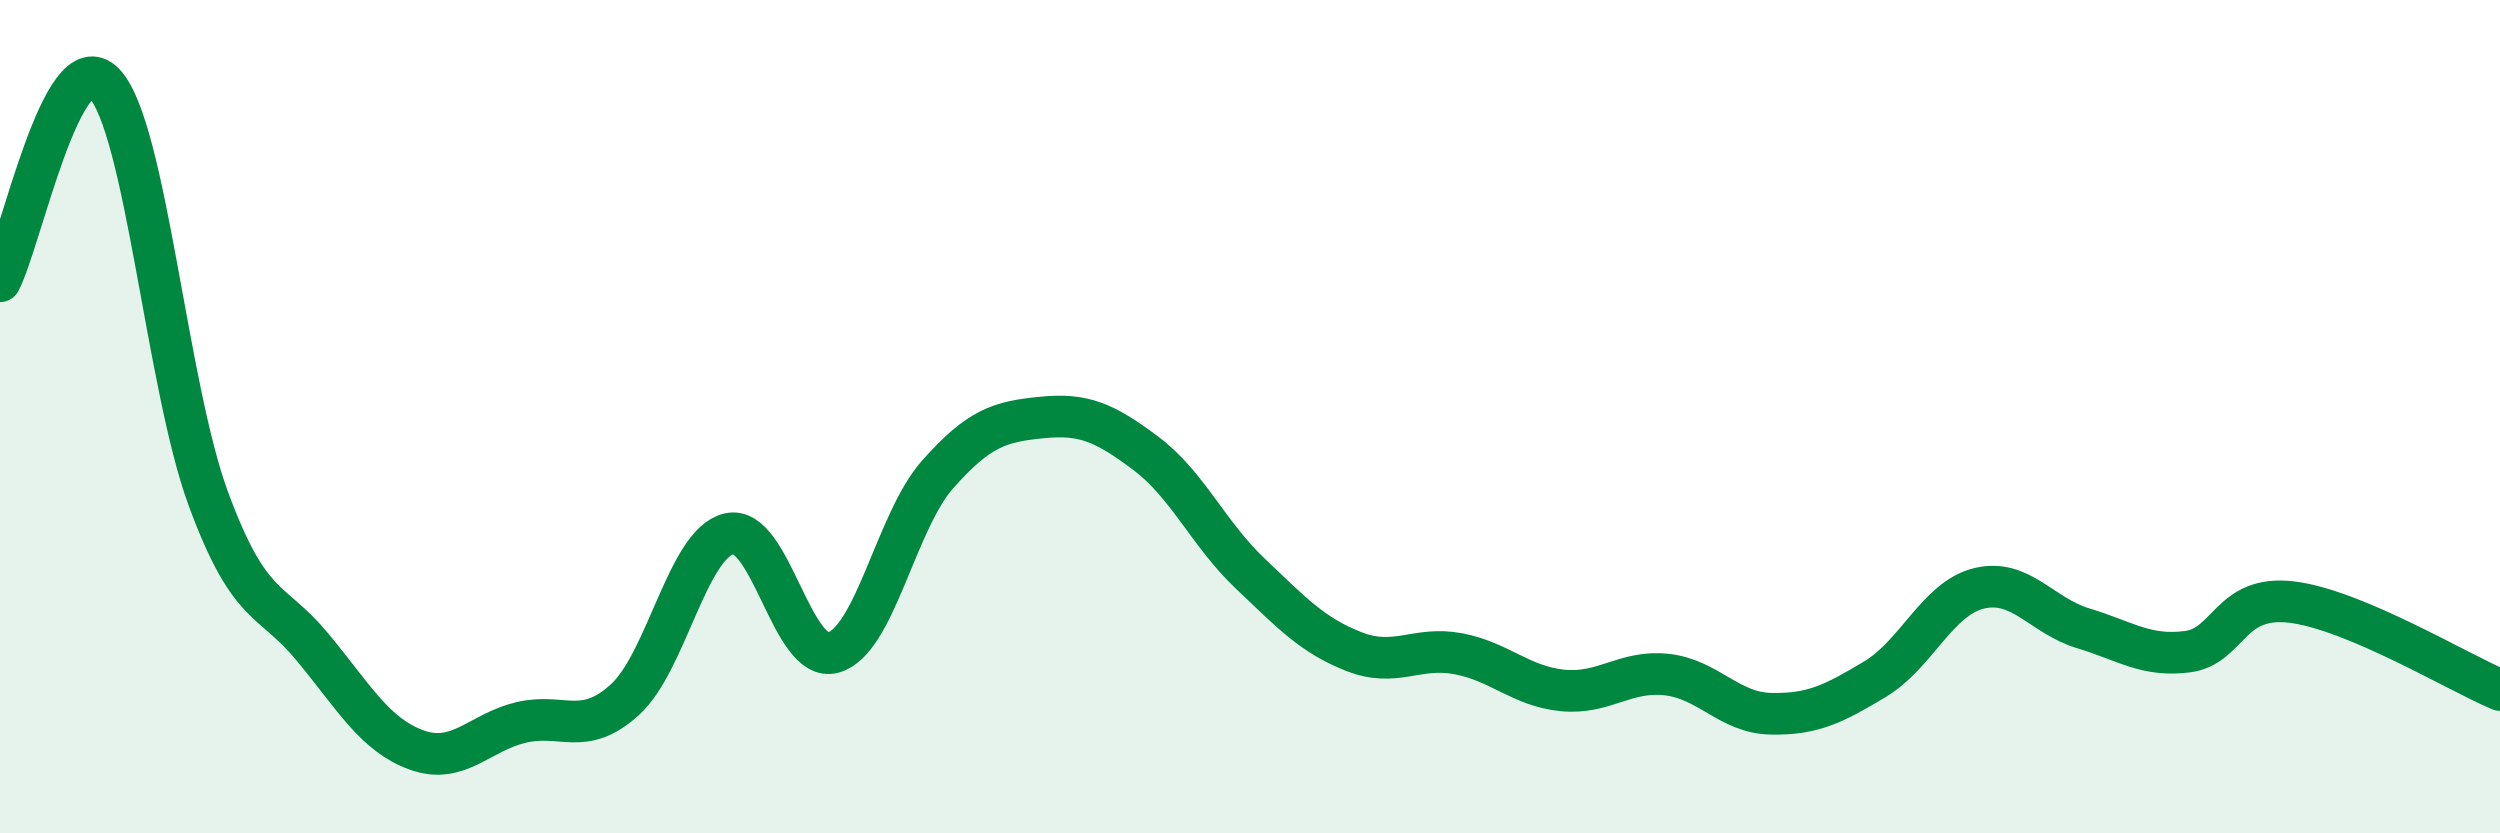
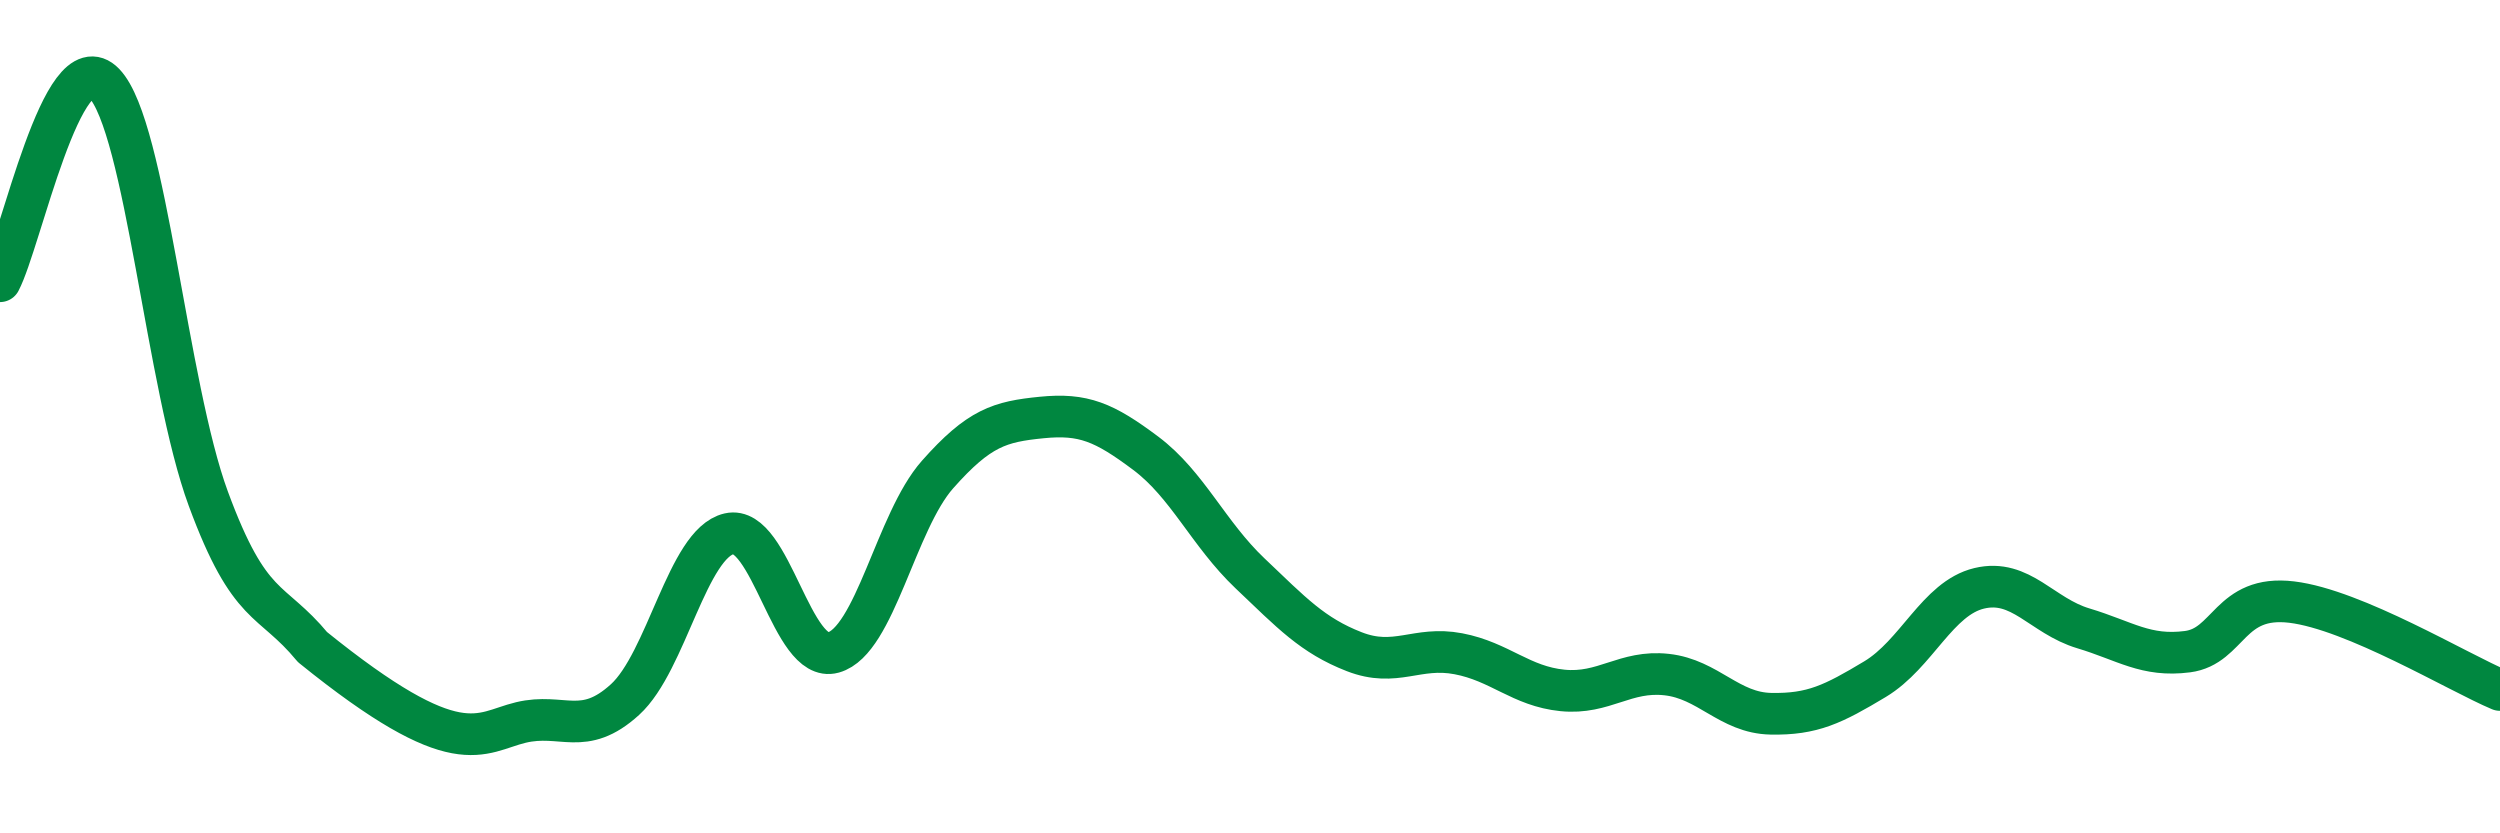
<svg xmlns="http://www.w3.org/2000/svg" width="60" height="20" viewBox="0 0 60 20">
-   <path d="M 0,6.75 C 0.5,5.8 1.5,0.96 2.5,2 C 3.5,3.04 4,9.26 5,11.97 C 6,14.68 6.5,14.32 7.5,15.53 C 8.5,16.74 9,17.64 10,18 C 11,18.36 11.5,17.58 12.5,17.34 C 13.5,17.1 14,17.7 15,16.79 C 16,15.88 16.5,13.04 17.5,12.81 C 18.5,12.58 19,15.94 20,15.66 C 21,15.38 21.5,12.52 22.5,11.39 C 23.5,10.26 24,10.12 25,10.02 C 26,9.92 26.5,10.13 27.5,10.88 C 28.5,11.63 29,12.81 30,13.76 C 31,14.71 31.5,15.25 32.5,15.64 C 33.5,16.03 34,15.5 35,15.69 C 36,15.88 36.5,16.47 37.5,16.57 C 38.5,16.67 39,16.08 40,16.19 C 41,16.3 41.5,17.11 42.5,17.13 C 43.5,17.15 44,16.9 45,16.3 C 46,15.7 46.5,14.36 47.5,14.12 C 48.5,13.88 49,14.78 50,15.08 C 51,15.38 51.5,15.77 52.5,15.64 C 53.5,15.51 53.5,14.27 55,14.45 C 56.5,14.63 59,16.14 60,16.56L60 20L0 20Z" fill="#008740" opacity="0.1" stroke-linecap="round" stroke-linejoin="round" />
-   <path d="M 0,6.75 C 0.5,5.8 1.5,0.96 2.5,2 C 3.5,3.04 4,9.26 5,11.97 C 6,14.68 6.5,14.32 7.5,15.53 C 8.5,16.74 9,17.64 10,18 C 11,18.36 11.5,17.58 12.5,17.34 C 13.5,17.1 14,17.7 15,16.79 C 16,15.88 16.5,13.04 17.5,12.81 C 18.5,12.58 19,15.94 20,15.66 C 21,15.38 21.5,12.52 22.5,11.39 C 23.5,10.26 24,10.12 25,10.02 C 26,9.92 26.5,10.13 27.5,10.88 C 28.5,11.63 29,12.81 30,13.76 C 31,14.71 31.5,15.25 32.5,15.64 C 33.5,16.03 34,15.5 35,15.69 C 36,15.88 36.5,16.47 37.5,16.57 C 38.5,16.67 39,16.08 40,16.19 C 41,16.3 41.5,17.11 42.5,17.13 C 43.5,17.15 44,16.9 45,16.3 C 46,15.7 46.5,14.36 47.5,14.12 C 48.5,13.88 49,14.78 50,15.08 C 51,15.38 51.5,15.77 52.5,15.64 C 53.5,15.51 53.5,14.27 55,14.45 C 56.5,14.63 59,16.14 60,16.56" stroke="#008740" stroke-width="1" fill="none" stroke-linecap="round" stroke-linejoin="round" />
+   <path d="M 0,6.75 C 0.5,5.8 1.5,0.96 2.5,2 C 3.5,3.04 4,9.26 5,11.97 C 6,14.68 6.5,14.32 7.5,15.53 C 11,18.36 11.5,17.58 12.5,17.34 C 13.5,17.1 14,17.7 15,16.79 C 16,15.88 16.5,13.04 17.5,12.81 C 18.5,12.58 19,15.94 20,15.66 C 21,15.38 21.5,12.52 22.5,11.39 C 23.5,10.26 24,10.12 25,10.02 C 26,9.92 26.5,10.13 27.5,10.88 C 28.5,11.63 29,12.81 30,13.76 C 31,14.71 31.5,15.25 32.5,15.64 C 33.5,16.03 34,15.5 35,15.69 C 36,15.88 36.5,16.47 37.5,16.57 C 38.5,16.67 39,16.08 40,16.19 C 41,16.3 41.5,17.11 42.5,17.13 C 43.5,17.15 44,16.9 45,16.3 C 46,15.7 46.5,14.36 47.5,14.12 C 48.5,13.88 49,14.78 50,15.08 C 51,15.38 51.5,15.77 52.5,15.64 C 53.5,15.51 53.5,14.27 55,14.45 C 56.5,14.63 59,16.14 60,16.56" stroke="#008740" stroke-width="1" fill="none" stroke-linecap="round" stroke-linejoin="round" />
</svg>